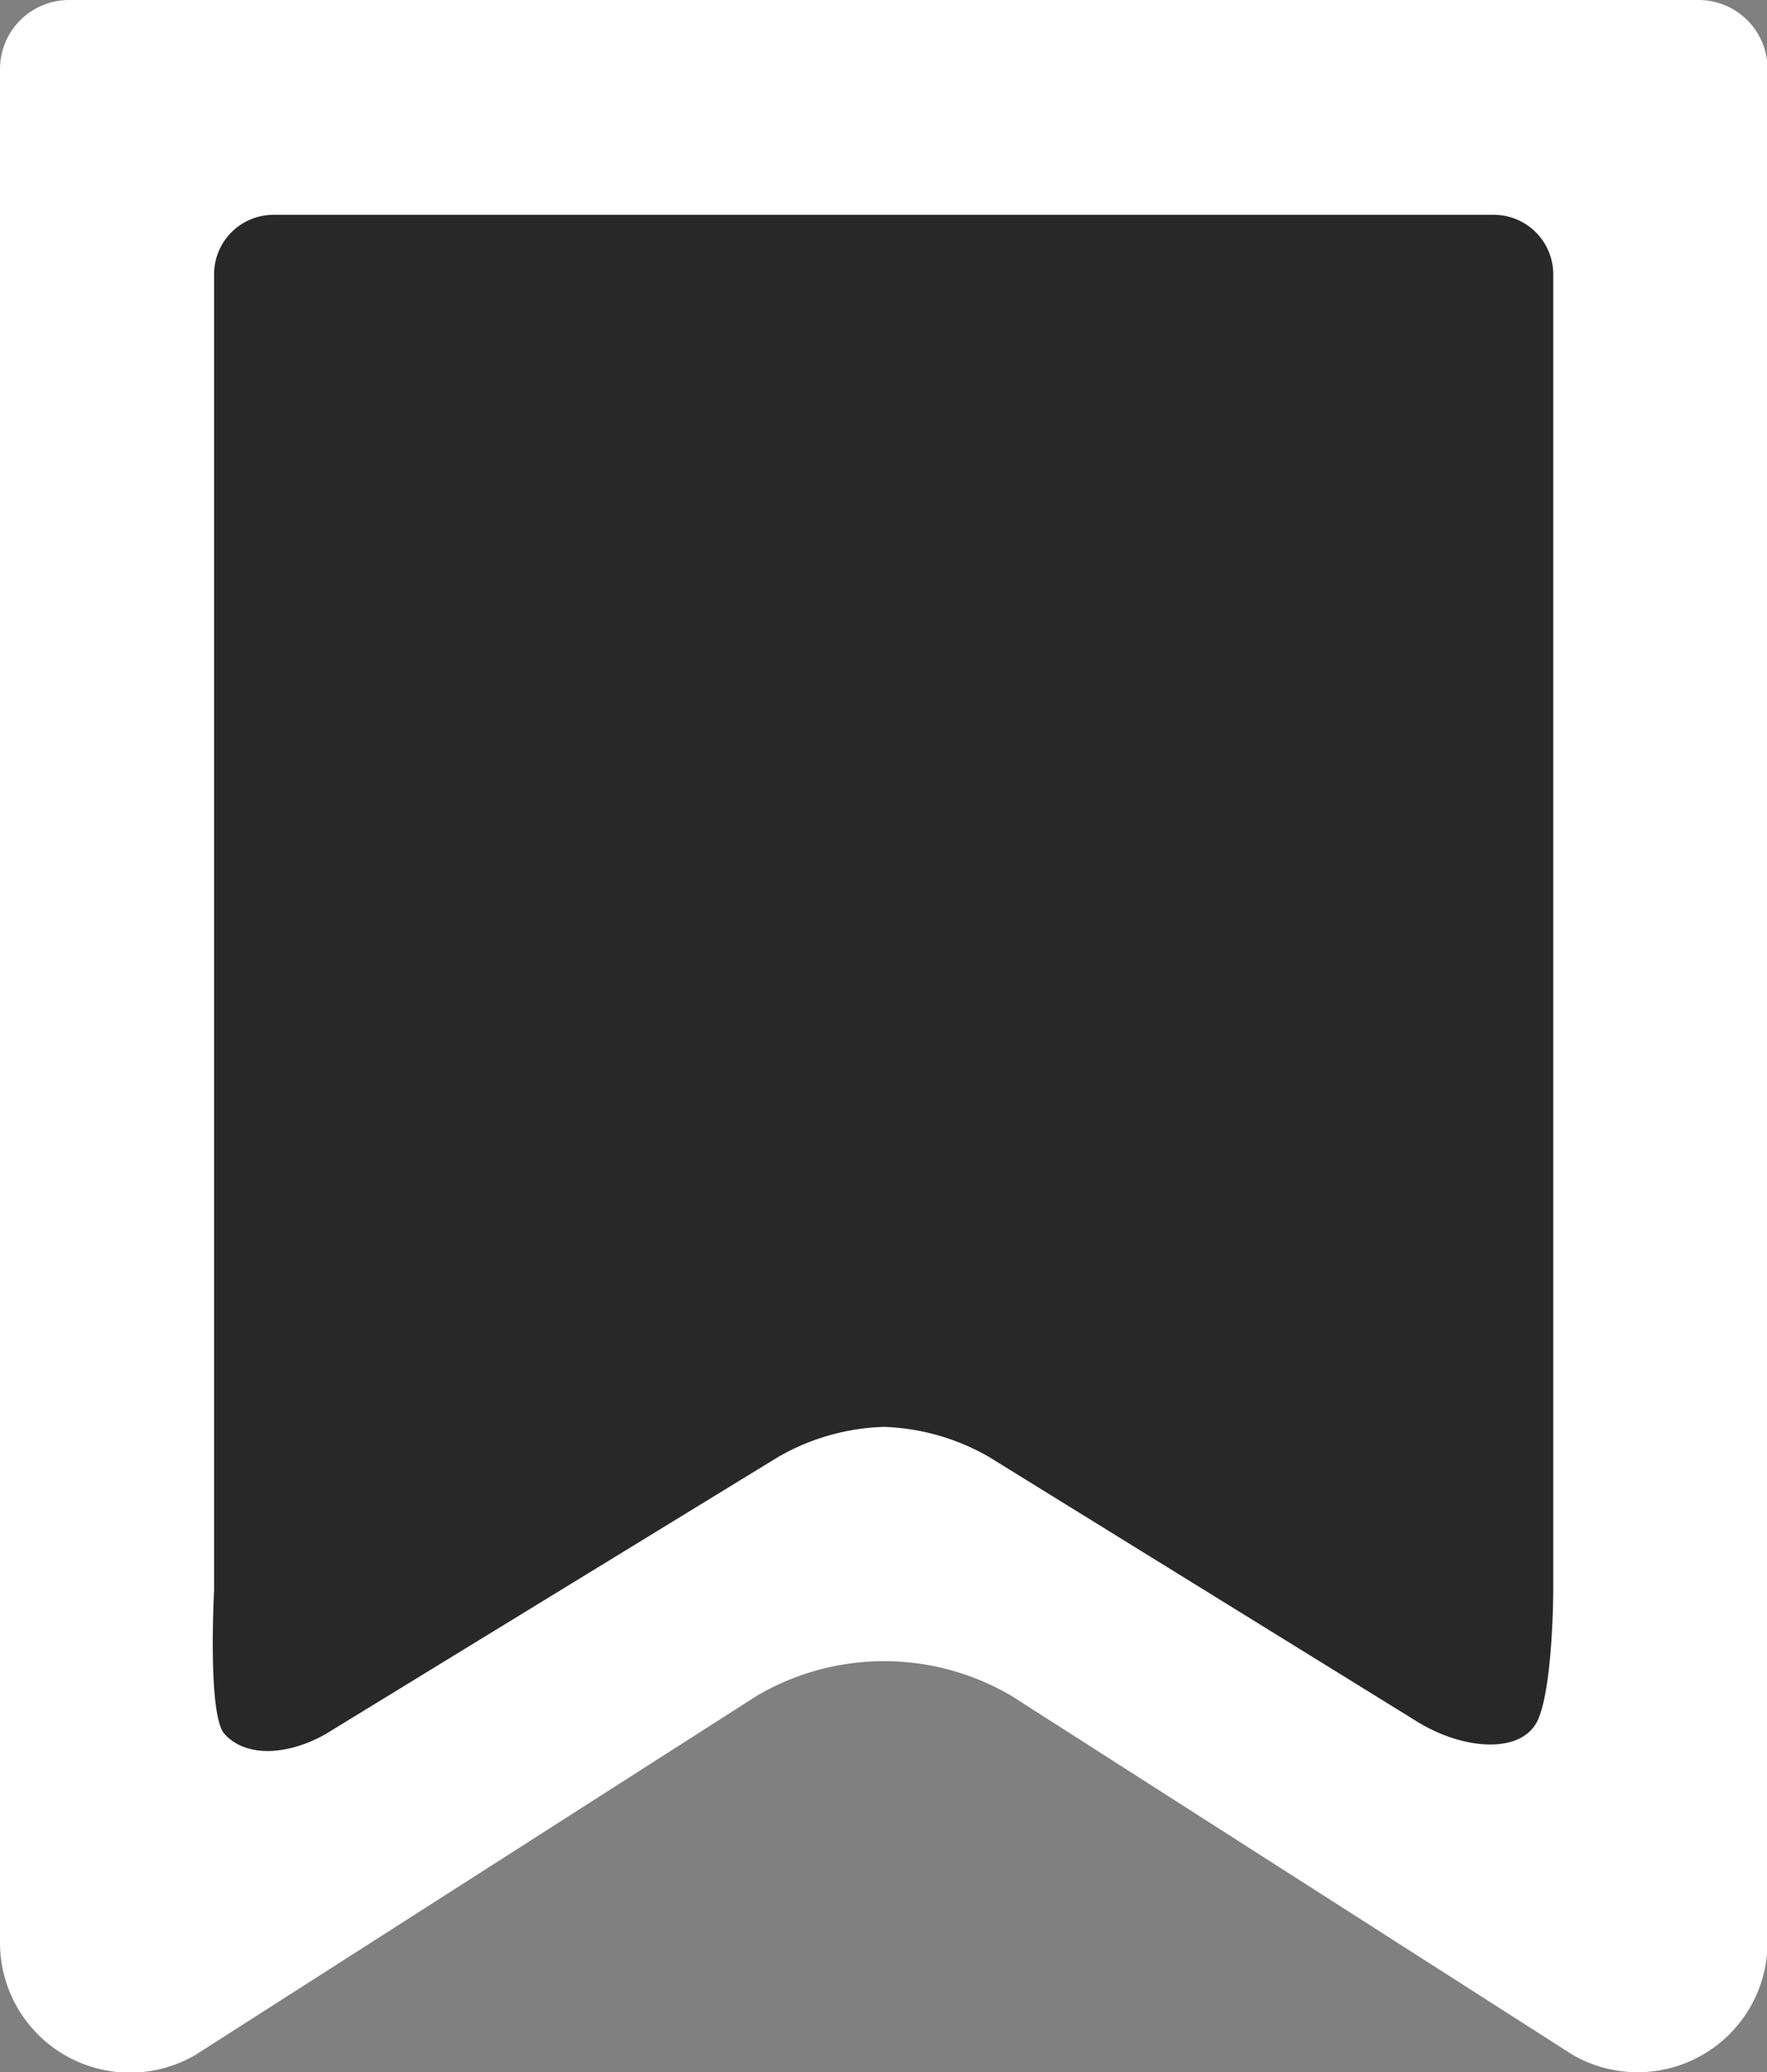
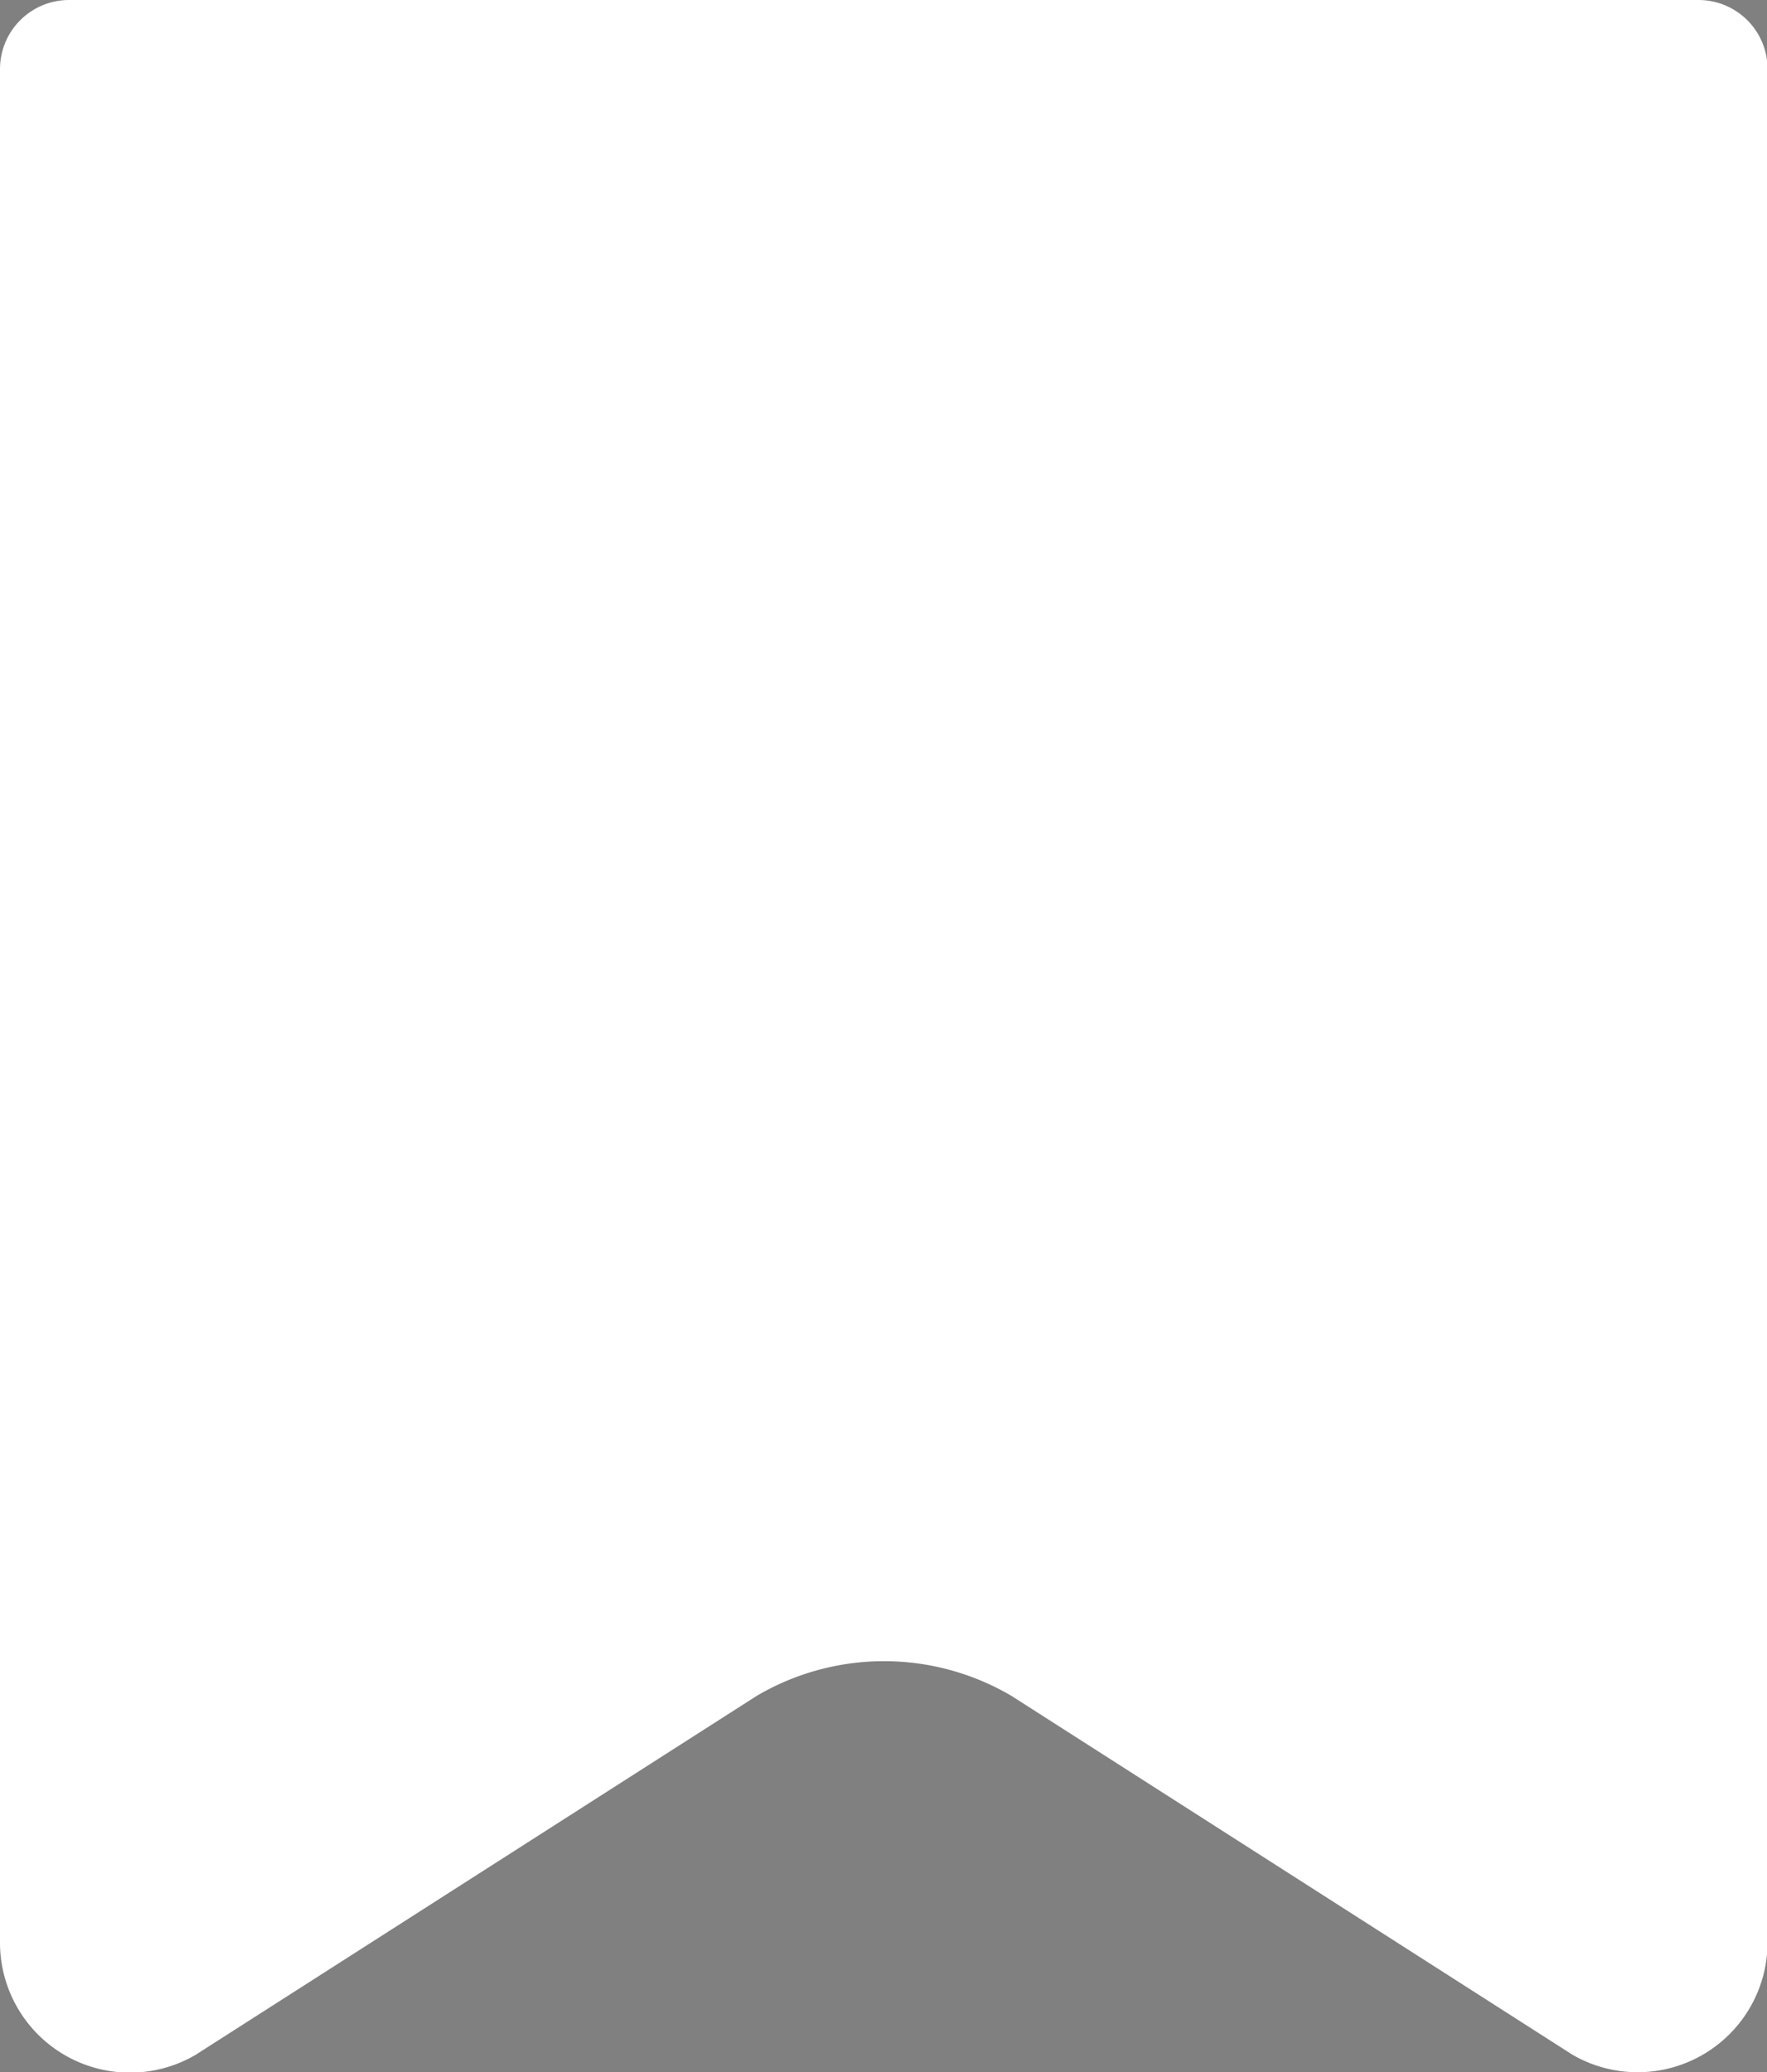
<svg xmlns="http://www.w3.org/2000/svg" viewBox="0 0 153.51 180">
  <rect x="0" y="0" width="153.51" height="180" fill="#808080" stroke="none" />
  <path d="M147.56,0H6A6,6,0,0,0,0,6V168.72a11.29,11.29,0,0,0,17,9.76l48.73-31.17a21.82,21.82,0,0,1,22.15,0l48.74,31.17a11.29,11.29,0,0,0,16.94-9.76V6A6,6,0,0,0,147.56,0Z" fill="#fff" />
-   <path d="M129.76,18.66h-106a5.16,5.16,0,0,0-5.16,5.16V138.13s-.59,10.82.9,12.48c2,2.2,5.78,1.74,8.81,0l39.3-24.06a19.54,19.54,0,0,1,9.16-2.61,19.53,19.53,0,0,1,9.15,2.61l37.31,23.06c4.13,2.49,9.16,2.74,10.43-.34s1.28-11.13,1.28-11.13V23.82A5.17,5.17,0,0,0,129.76,18.66Z" fill="#282828" />
</svg>